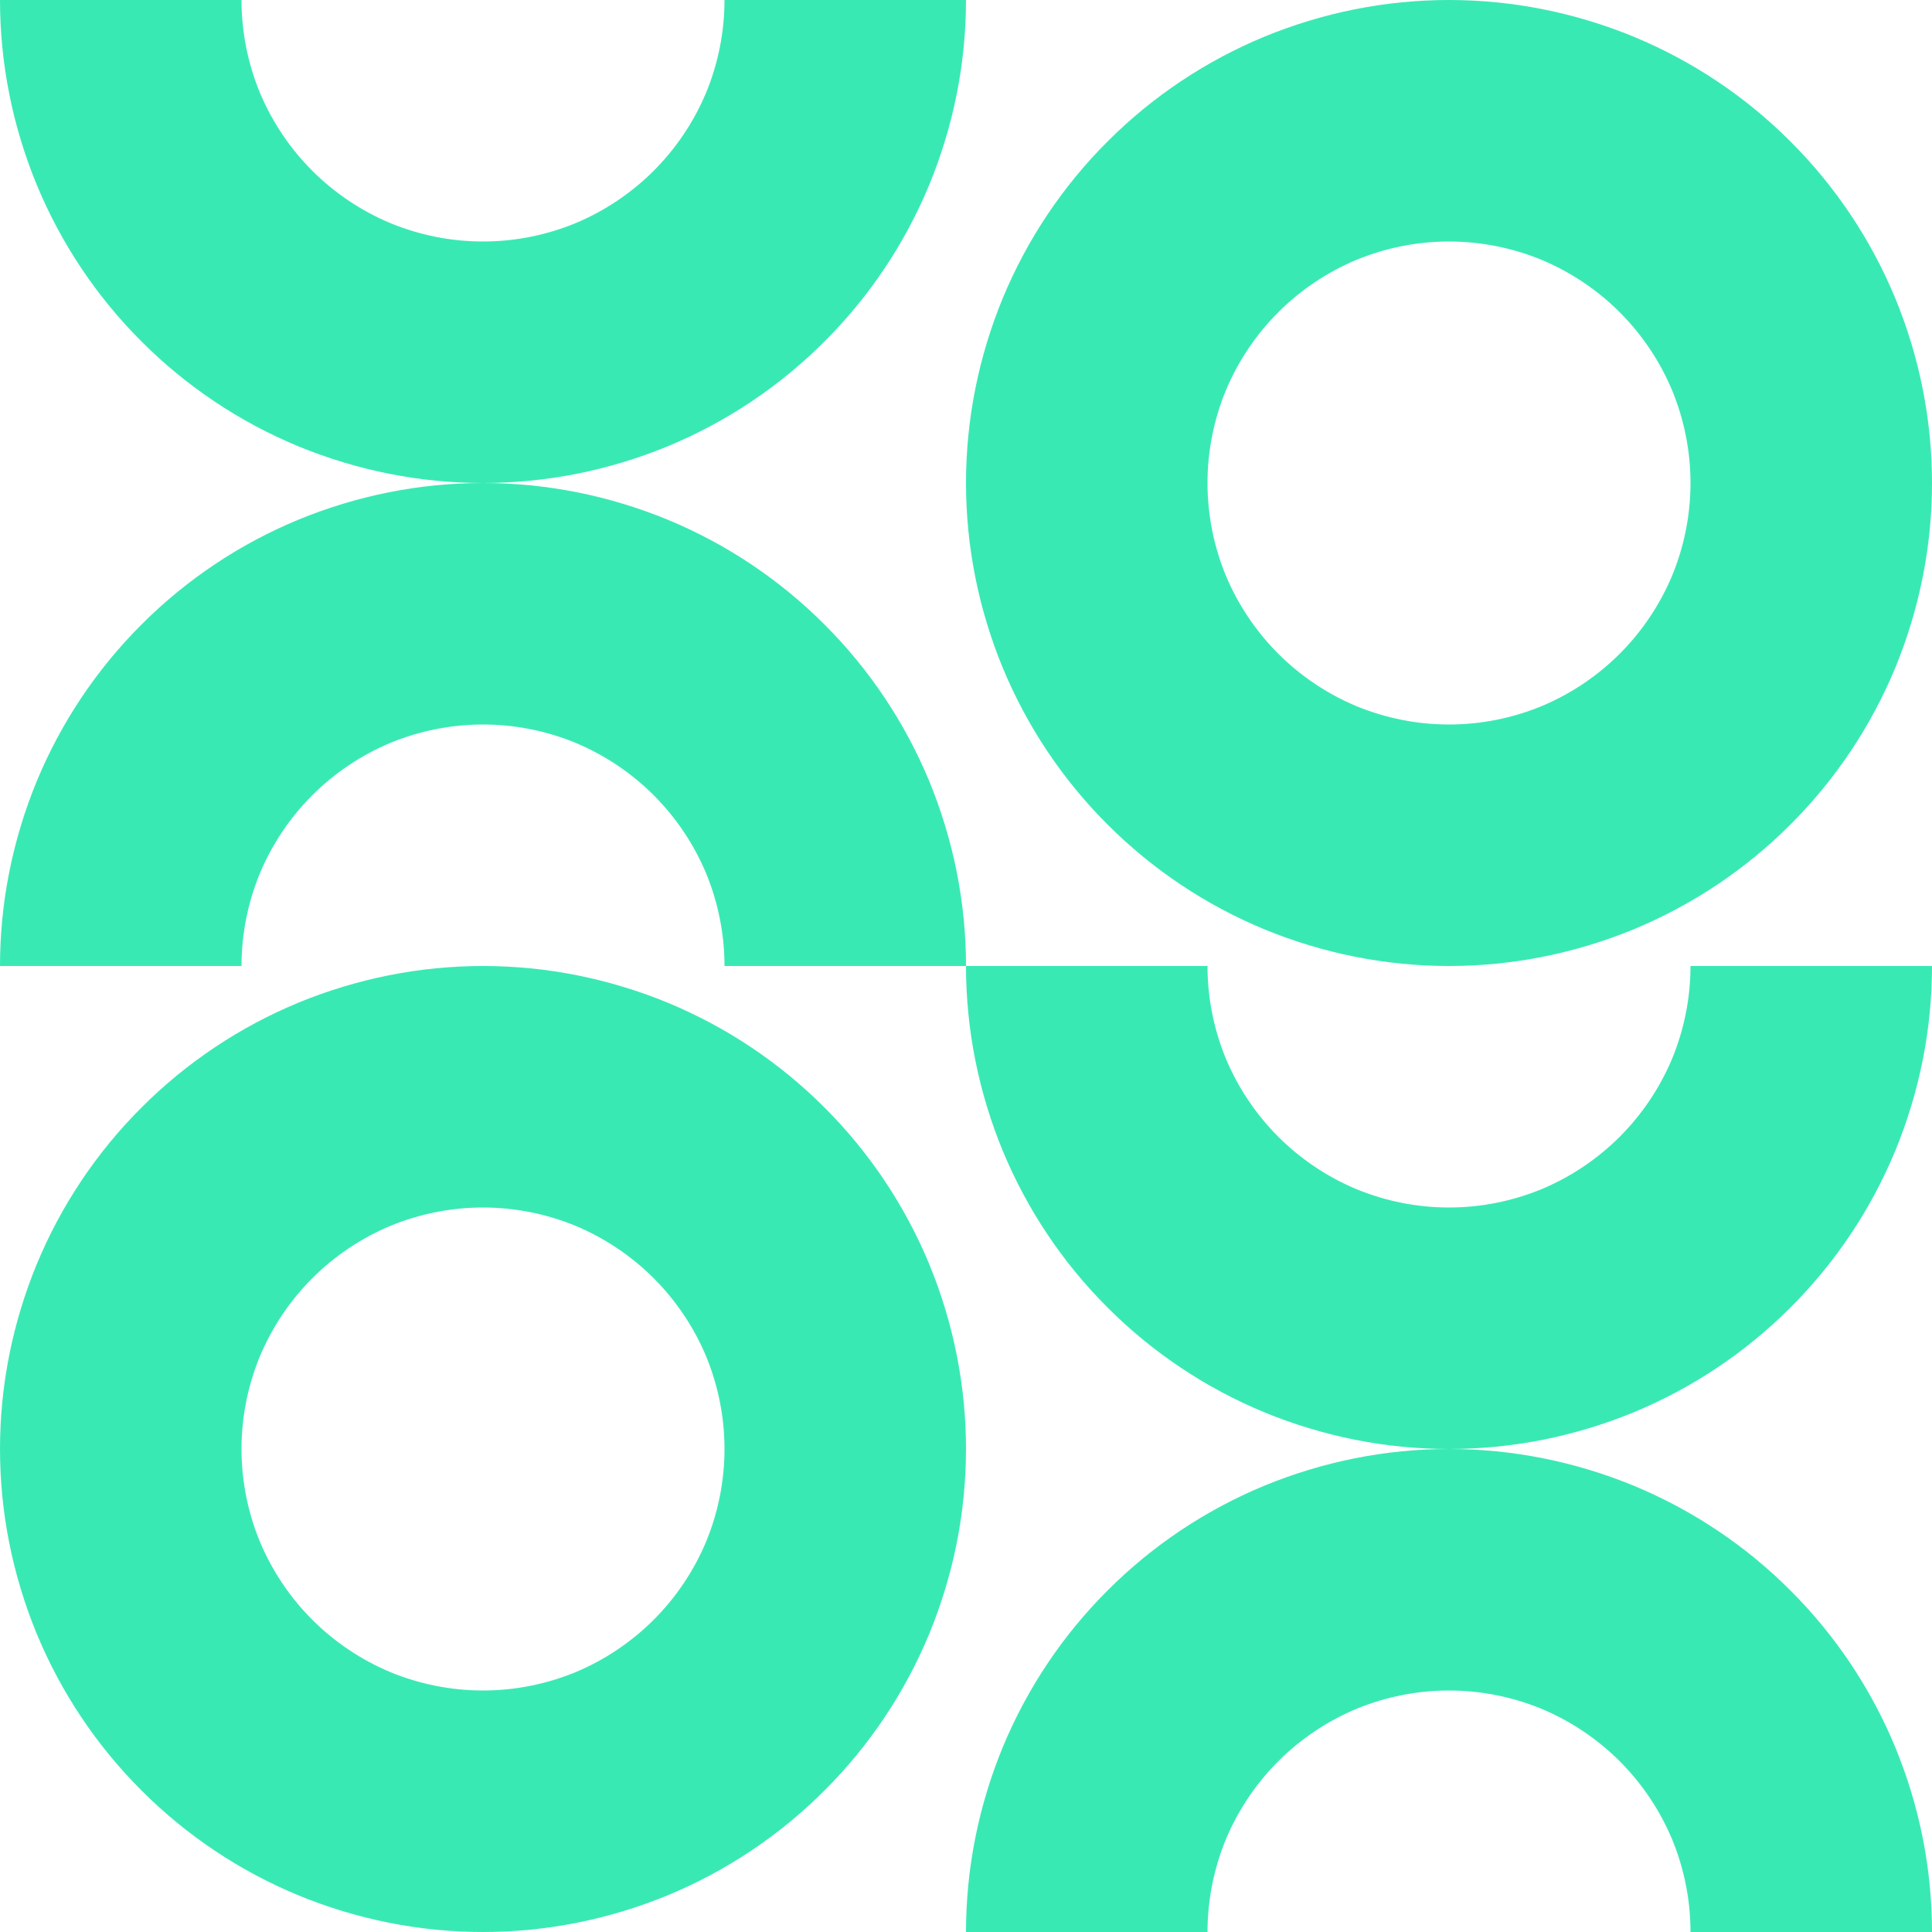
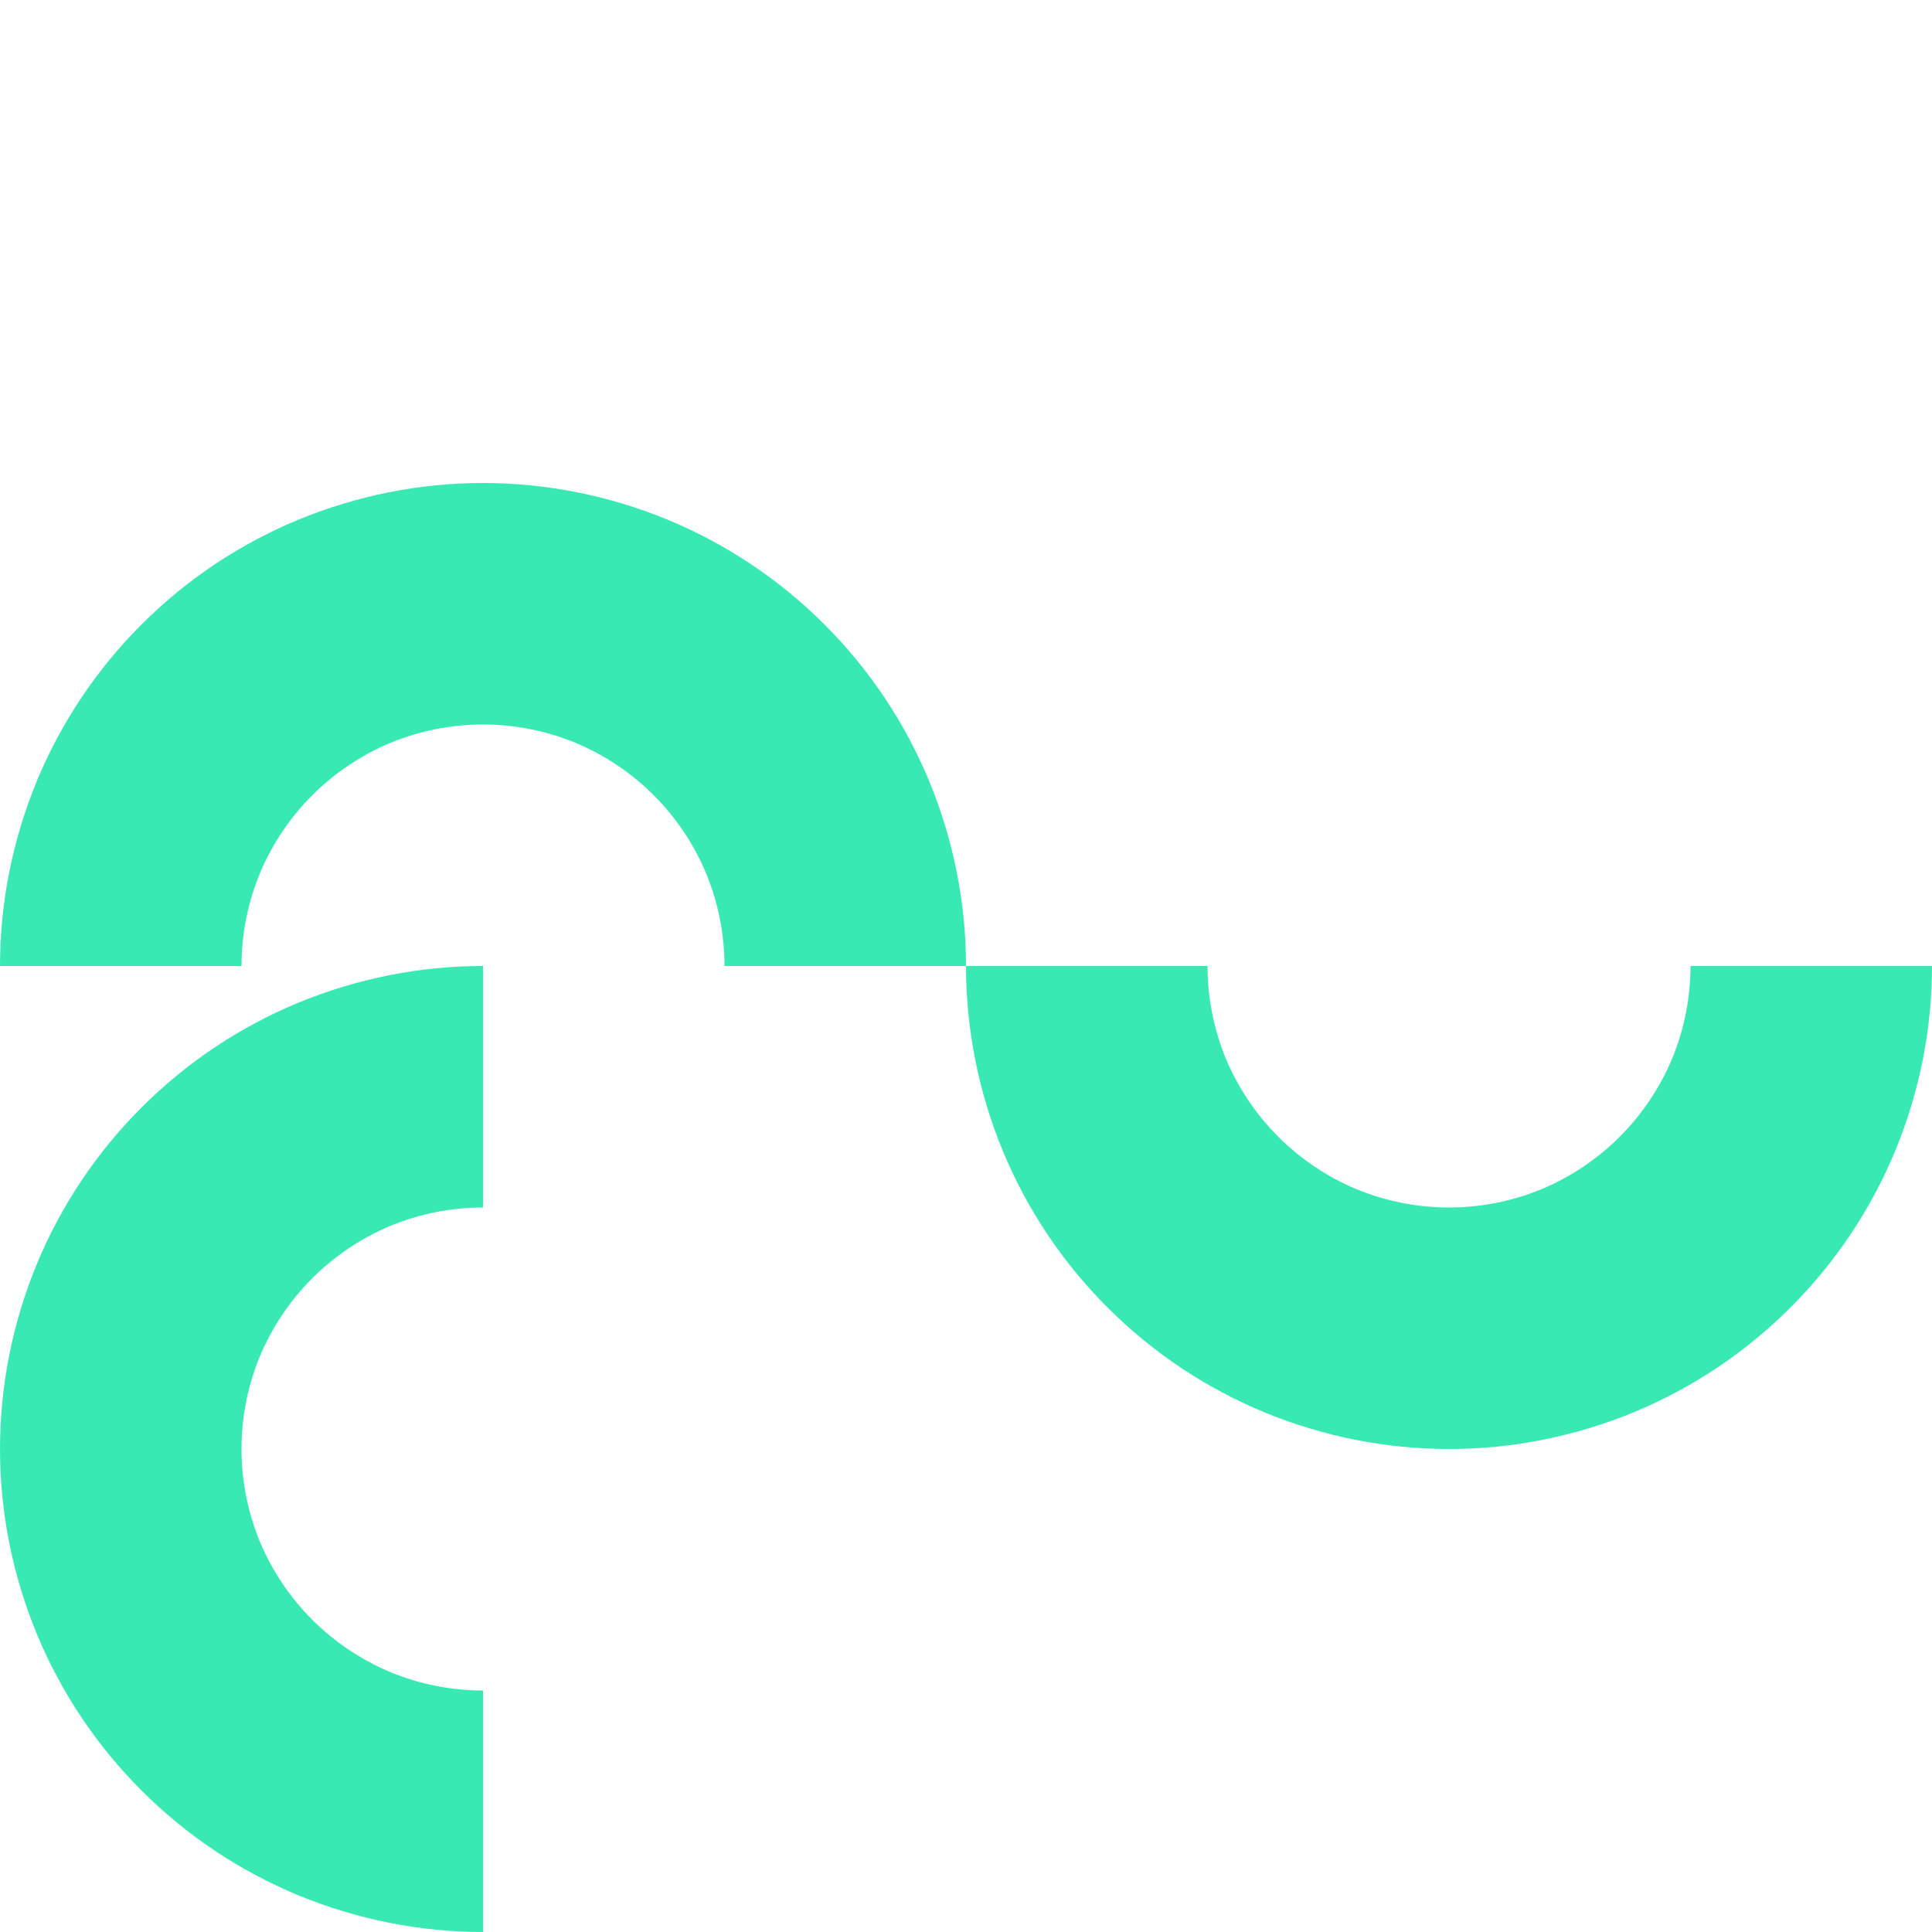
<svg xmlns="http://www.w3.org/2000/svg" width="24" height="24" viewBox="0 0 24 24">
  <path fill-rule="nonzero" fill="rgb(22.353%, 91.373%, 70.588%)" fill-opacity="1" d="M 24 12 C 24 12.789 23.844 13.566 23.543 14.297 C 23.242 15.023 22.801 15.684 22.242 16.242 C 21.684 16.801 21.023 17.242 20.297 17.543 C 19.566 17.844 18.789 18 18 18 C 17.211 18 16.434 17.844 15.703 17.543 C 14.977 17.242 14.316 16.801 13.758 16.242 C 13.199 15.684 12.758 15.023 12.457 14.297 C 12.156 13.566 12 12.789 12 12 L 15 12 C 15 12.395 15.078 12.785 15.227 13.148 C 15.379 13.512 15.602 13.844 15.879 14.121 C 16.156 14.398 16.488 14.621 16.852 14.773 C 17.215 14.922 17.605 15 18 15 C 18.395 15 18.785 14.922 19.148 14.773 C 19.512 14.621 19.844 14.398 20.121 14.121 C 20.398 13.844 20.621 13.512 20.773 13.148 C 20.922 12.785 21 12.395 21 12 Z M 24 12 " />
-   <path fill-rule="nonzero" fill="rgb(22.353%, 91.373%, 70.588%)" fill-opacity="1" d="M 12 24 C 12 23.211 12.156 22.434 12.457 21.703 C 12.758 20.977 13.199 20.316 13.758 19.758 C 14.316 19.199 14.977 18.758 15.703 18.457 C 16.434 18.156 17.211 18 18 18 C 18.789 18 19.566 18.156 20.297 18.457 C 21.023 18.758 21.684 19.199 22.242 19.758 C 22.801 20.316 23.242 20.977 23.543 21.703 C 23.844 22.434 24 23.211 24 24 L 21 24 C 21 23.605 20.922 23.215 20.773 22.852 C 20.621 22.488 20.398 22.156 20.121 21.879 C 19.844 21.602 19.512 21.379 19.148 21.227 C 18.785 21.078 18.395 21 18 21 C 17.605 21 17.215 21.078 16.852 21.227 C 16.488 21.379 16.156 21.602 15.879 21.879 C 15.602 22.156 15.379 22.488 15.227 22.852 C 15.078 23.215 15 23.605 15 24 Z M 12 24 " />
-   <path fill-rule="nonzero" fill="rgb(22.353%, 91.373%, 70.588%)" fill-opacity="1" d="M 12 0 C 12 0.789 11.844 1.566 11.543 2.297 C 11.242 3.023 10.801 3.684 10.242 4.242 C 9.684 4.801 9.023 5.242 8.297 5.543 C 7.566 5.844 6.789 6 6 6 C 5.211 6 4.434 5.844 3.703 5.543 C 2.977 5.242 2.316 4.801 1.758 4.242 C 1.199 3.684 0.758 3.023 0.457 2.297 C 0.156 1.566 0 0.789 0 0 L 3 0 C 3 0.395 3.078 0.785 3.227 1.148 C 3.379 1.512 3.602 1.844 3.879 2.121 C 4.156 2.398 4.488 2.621 4.852 2.773 C 5.215 2.922 5.605 3 6 3 C 6.395 3 6.785 2.922 7.148 2.773 C 7.512 2.621 7.844 2.398 8.121 2.121 C 8.398 1.844 8.621 1.512 8.773 1.148 C 8.922 0.785 9 0.395 9 0 Z M 12 0 " />
  <path fill-rule="nonzero" fill="rgb(22.353%, 91.373%, 70.588%)" fill-opacity="1" d="M 0 12 C 0 11.211 0.156 10.434 0.457 9.703 C 0.758 8.977 1.199 8.316 1.758 7.758 C 2.316 7.199 2.977 6.758 3.703 6.457 C 4.434 6.156 5.211 6 6 6 C 6.789 6 7.566 6.156 8.297 6.457 C 9.023 6.758 9.684 7.199 10.242 7.758 C 10.801 8.316 11.242 8.977 11.543 9.703 C 11.844 10.434 12 11.211 12 12 L 9 12 C 9 11.605 8.922 11.215 8.773 10.852 C 8.621 10.488 8.398 10.156 8.121 9.879 C 7.844 9.602 7.512 9.379 7.148 9.227 C 6.785 9.078 6.395 9 6 9 C 5.605 9 5.215 9.078 4.852 9.227 C 4.488 9.379 4.156 9.602 3.879 9.879 C 3.602 10.156 3.379 10.488 3.227 10.852 C 3.078 11.215 3 11.605 3 12 Z M 0 12 " />
-   <path fill-rule="nonzero" fill="rgb(22.353%, 91.373%, 70.588%)" fill-opacity="1" d="M 18 12 C 17.211 12 16.434 11.844 15.703 11.543 C 14.977 11.242 14.316 10.801 13.758 10.242 C 13.199 9.684 12.758 9.023 12.457 8.297 C 12.156 7.566 12 6.789 12 6 C 12 5.211 12.156 4.434 12.457 3.703 C 12.758 2.977 13.199 2.316 13.758 1.758 C 14.316 1.199 14.977 0.758 15.703 0.457 C 16.434 0.156 17.211 0 18 0 L 18 3 C 17.605 3 17.215 3.078 16.852 3.227 C 16.488 3.379 16.156 3.602 15.879 3.879 C 15.602 4.156 15.379 4.488 15.227 4.852 C 15.078 5.215 15 5.605 15 6 C 15 6.395 15.078 6.785 15.227 7.148 C 15.379 7.512 15.602 7.844 15.879 8.121 C 16.156 8.398 16.488 8.621 16.852 8.773 C 17.215 8.922 17.605 9 18 9 Z M 18 12 " />
-   <path fill-rule="nonzero" fill="rgb(22.353%, 91.373%, 70.588%)" fill-opacity="1" d="M 18 12 C 18.789 12 19.566 11.844 20.297 11.543 C 21.023 11.242 21.684 10.801 22.242 10.242 C 22.801 9.684 23.242 9.023 23.543 8.297 C 23.844 7.566 24 6.789 24 6 C 24 5.211 23.844 4.434 23.543 3.703 C 23.242 2.977 22.801 2.316 22.242 1.758 C 21.684 1.199 21.023 0.758 20.297 0.457 C 19.566 0.156 18.789 0 18 0 L 18 3 C 18.395 3 18.785 3.078 19.148 3.227 C 19.512 3.379 19.844 3.602 20.121 3.879 C 20.398 4.156 20.621 4.488 20.773 4.852 C 20.922 5.215 21 5.605 21 6 C 21 6.395 20.922 6.785 20.773 7.148 C 20.621 7.512 20.398 7.844 20.121 8.121 C 19.844 8.398 19.512 8.621 19.148 8.773 C 18.785 8.922 18.395 9 18 9 Z M 18 12 " />
  <path fill-rule="nonzero" fill="rgb(22.353%, 91.373%, 70.588%)" fill-opacity="1" d="M 6 24 C 5.211 24 4.434 23.844 3.703 23.543 C 2.977 23.242 2.316 22.801 1.758 22.242 C 1.199 21.684 0.758 21.023 0.457 20.297 C 0.156 19.566 0 18.789 0 18 C 0 17.211 0.156 16.434 0.457 15.703 C 0.758 14.977 1.199 14.316 1.758 13.758 C 2.316 13.199 2.977 12.758 3.703 12.457 C 4.434 12.156 5.211 12 6 12 L 6 15 C 5.605 15 5.215 15.078 4.852 15.227 C 4.488 15.379 4.156 15.602 3.879 15.879 C 3.602 16.156 3.379 16.488 3.227 16.852 C 3.078 17.215 3 17.605 3 18 C 3 18.395 3.078 18.785 3.227 19.148 C 3.379 19.512 3.602 19.844 3.879 20.121 C 4.156 20.398 4.488 20.621 4.852 20.773 C 5.215 20.922 5.605 21 6 21 Z M 6 24 " />
-   <path fill-rule="nonzero" fill="rgb(22.353%, 91.373%, 70.588%)" fill-opacity="1" d="M 6 24 C 6.789 24 7.566 23.844 8.297 23.543 C 9.023 23.242 9.684 22.801 10.242 22.242 C 10.801 21.684 11.242 21.023 11.543 20.297 C 11.844 19.566 12 18.789 12 18 C 12 17.211 11.844 16.434 11.543 15.703 C 11.242 14.977 10.801 14.316 10.242 13.758 C 9.684 13.199 9.023 12.758 8.297 12.457 C 7.566 12.156 6.789 12 6 12 L 6 15 C 6.395 15 6.785 15.078 7.148 15.227 C 7.512 15.379 7.844 15.602 8.121 15.879 C 8.398 16.156 8.621 16.488 8.773 16.852 C 8.922 17.215 9 17.605 9 18 C 9 18.395 8.922 18.785 8.773 19.148 C 8.621 19.512 8.398 19.844 8.121 20.121 C 7.844 20.398 7.512 20.621 7.148 20.773 C 6.785 20.922 6.395 21 6 21 Z M 6 24 " />
</svg>